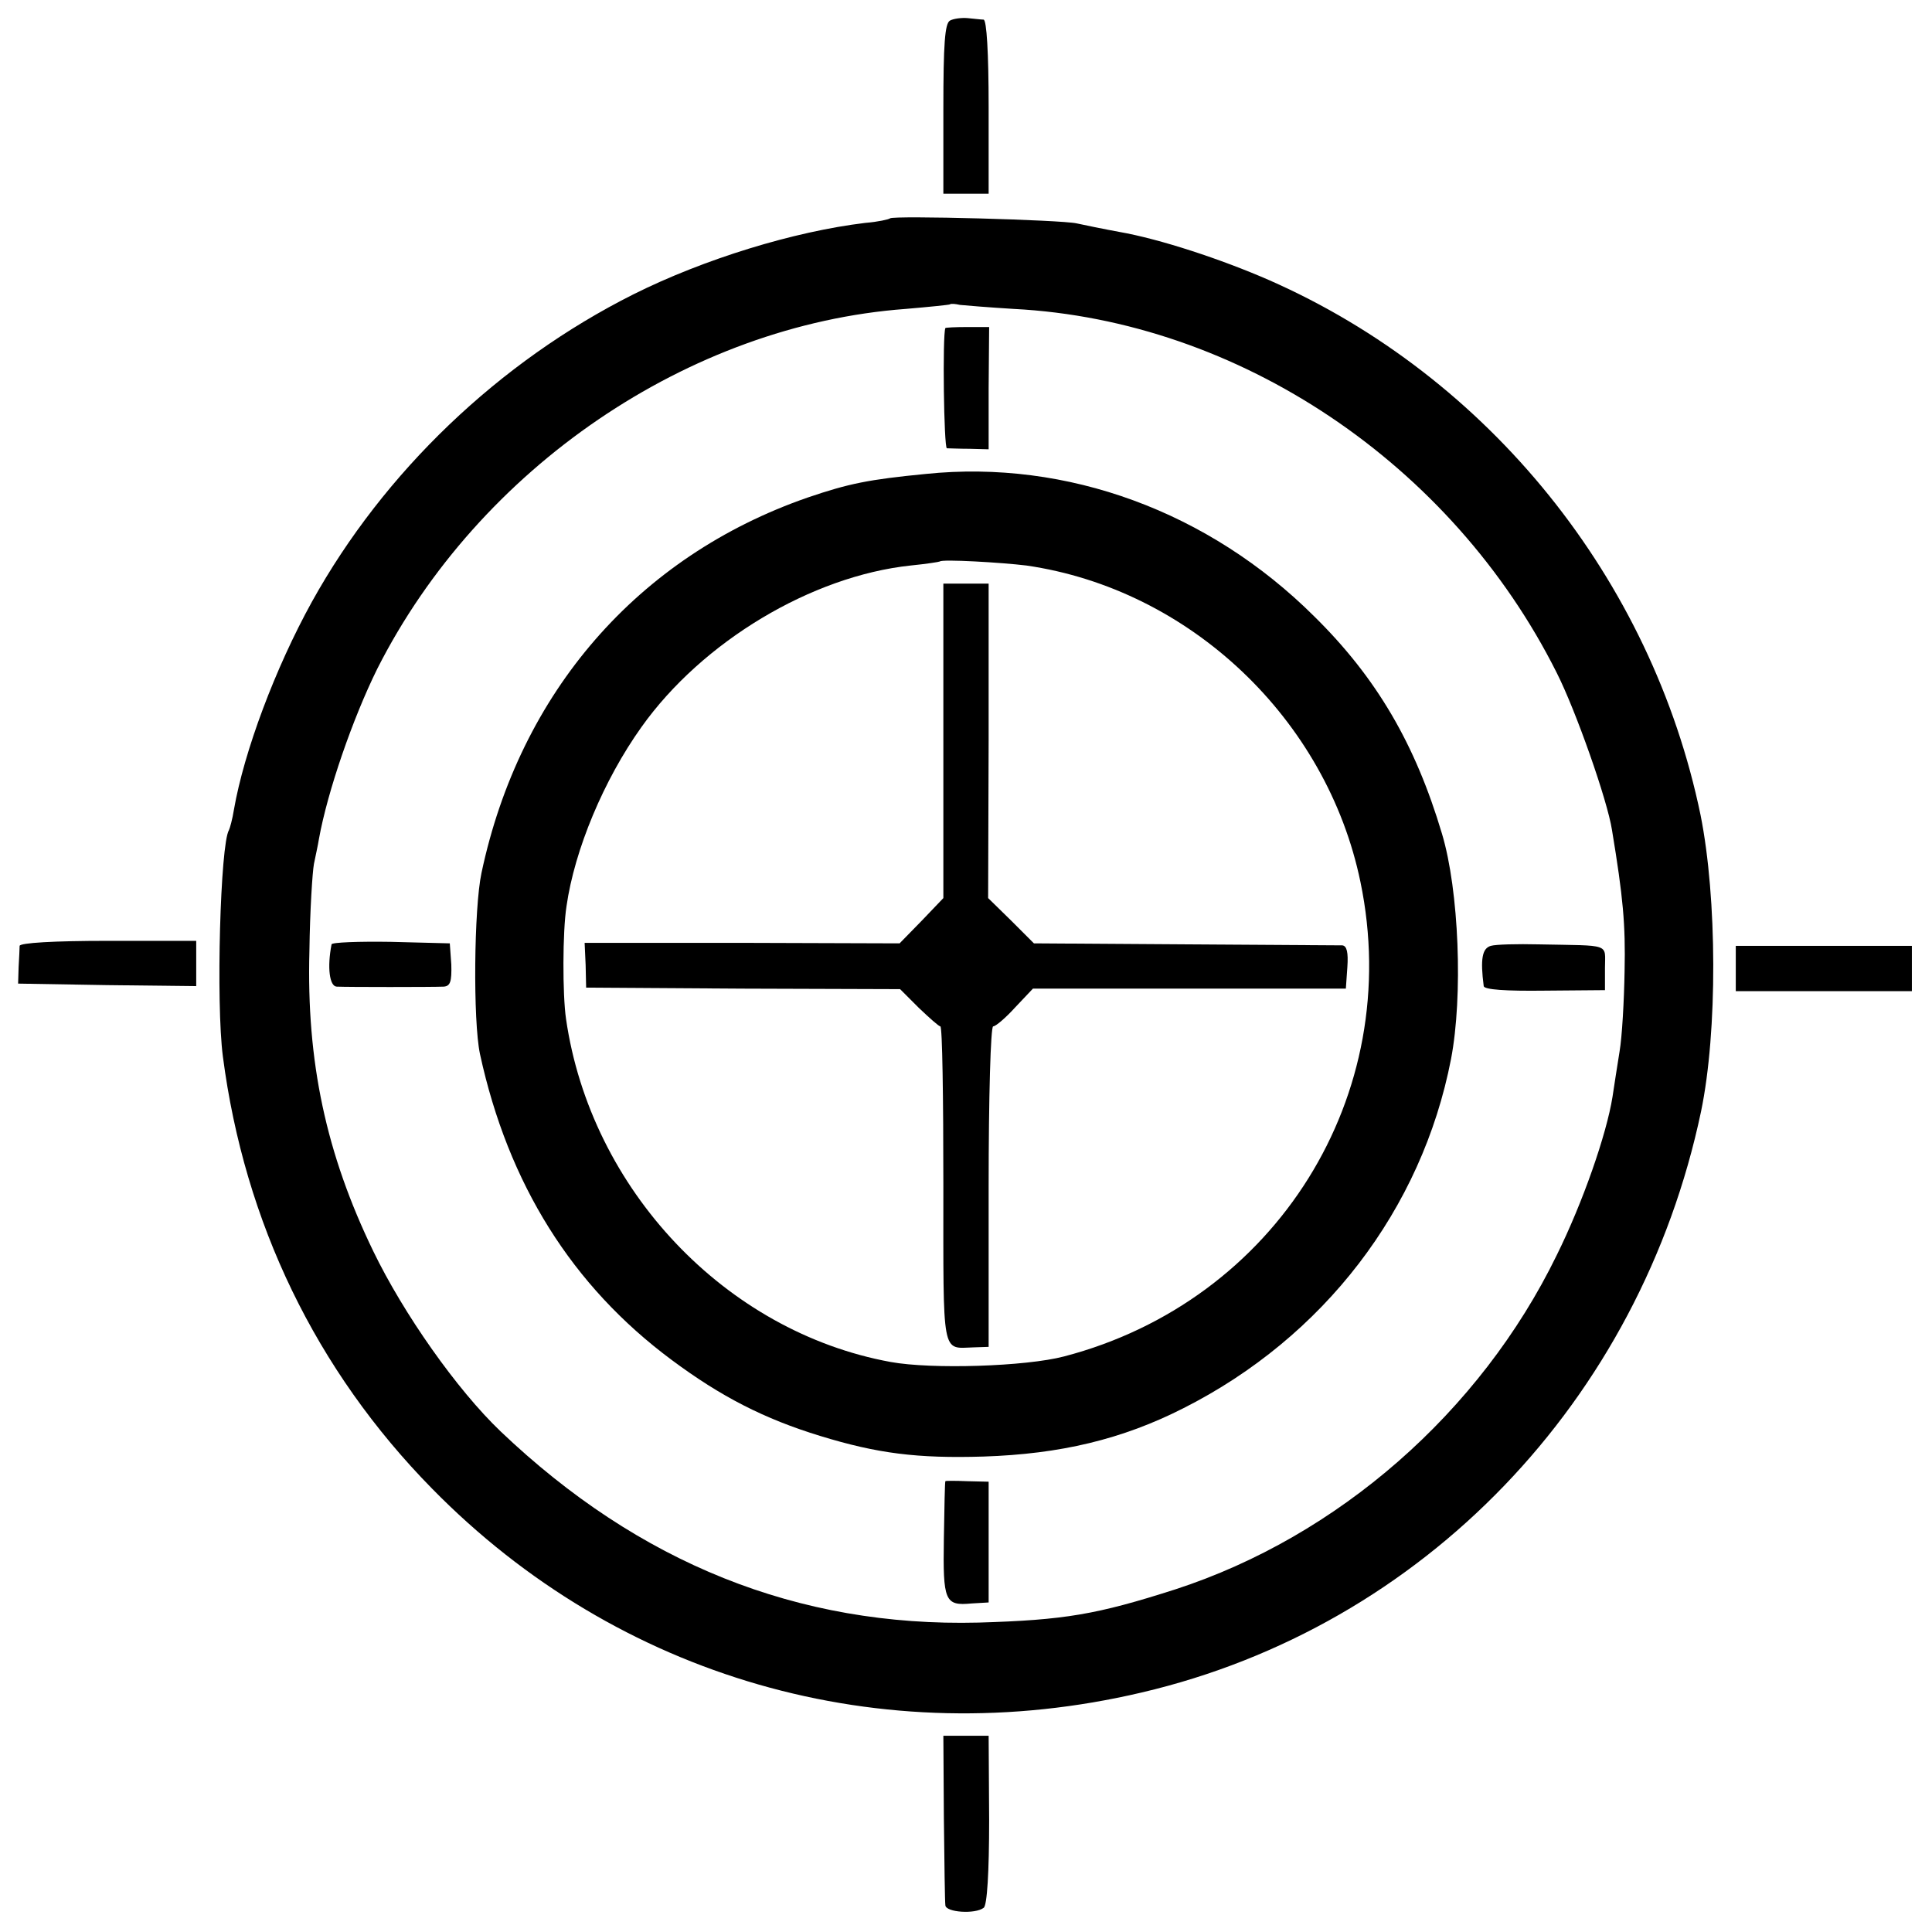
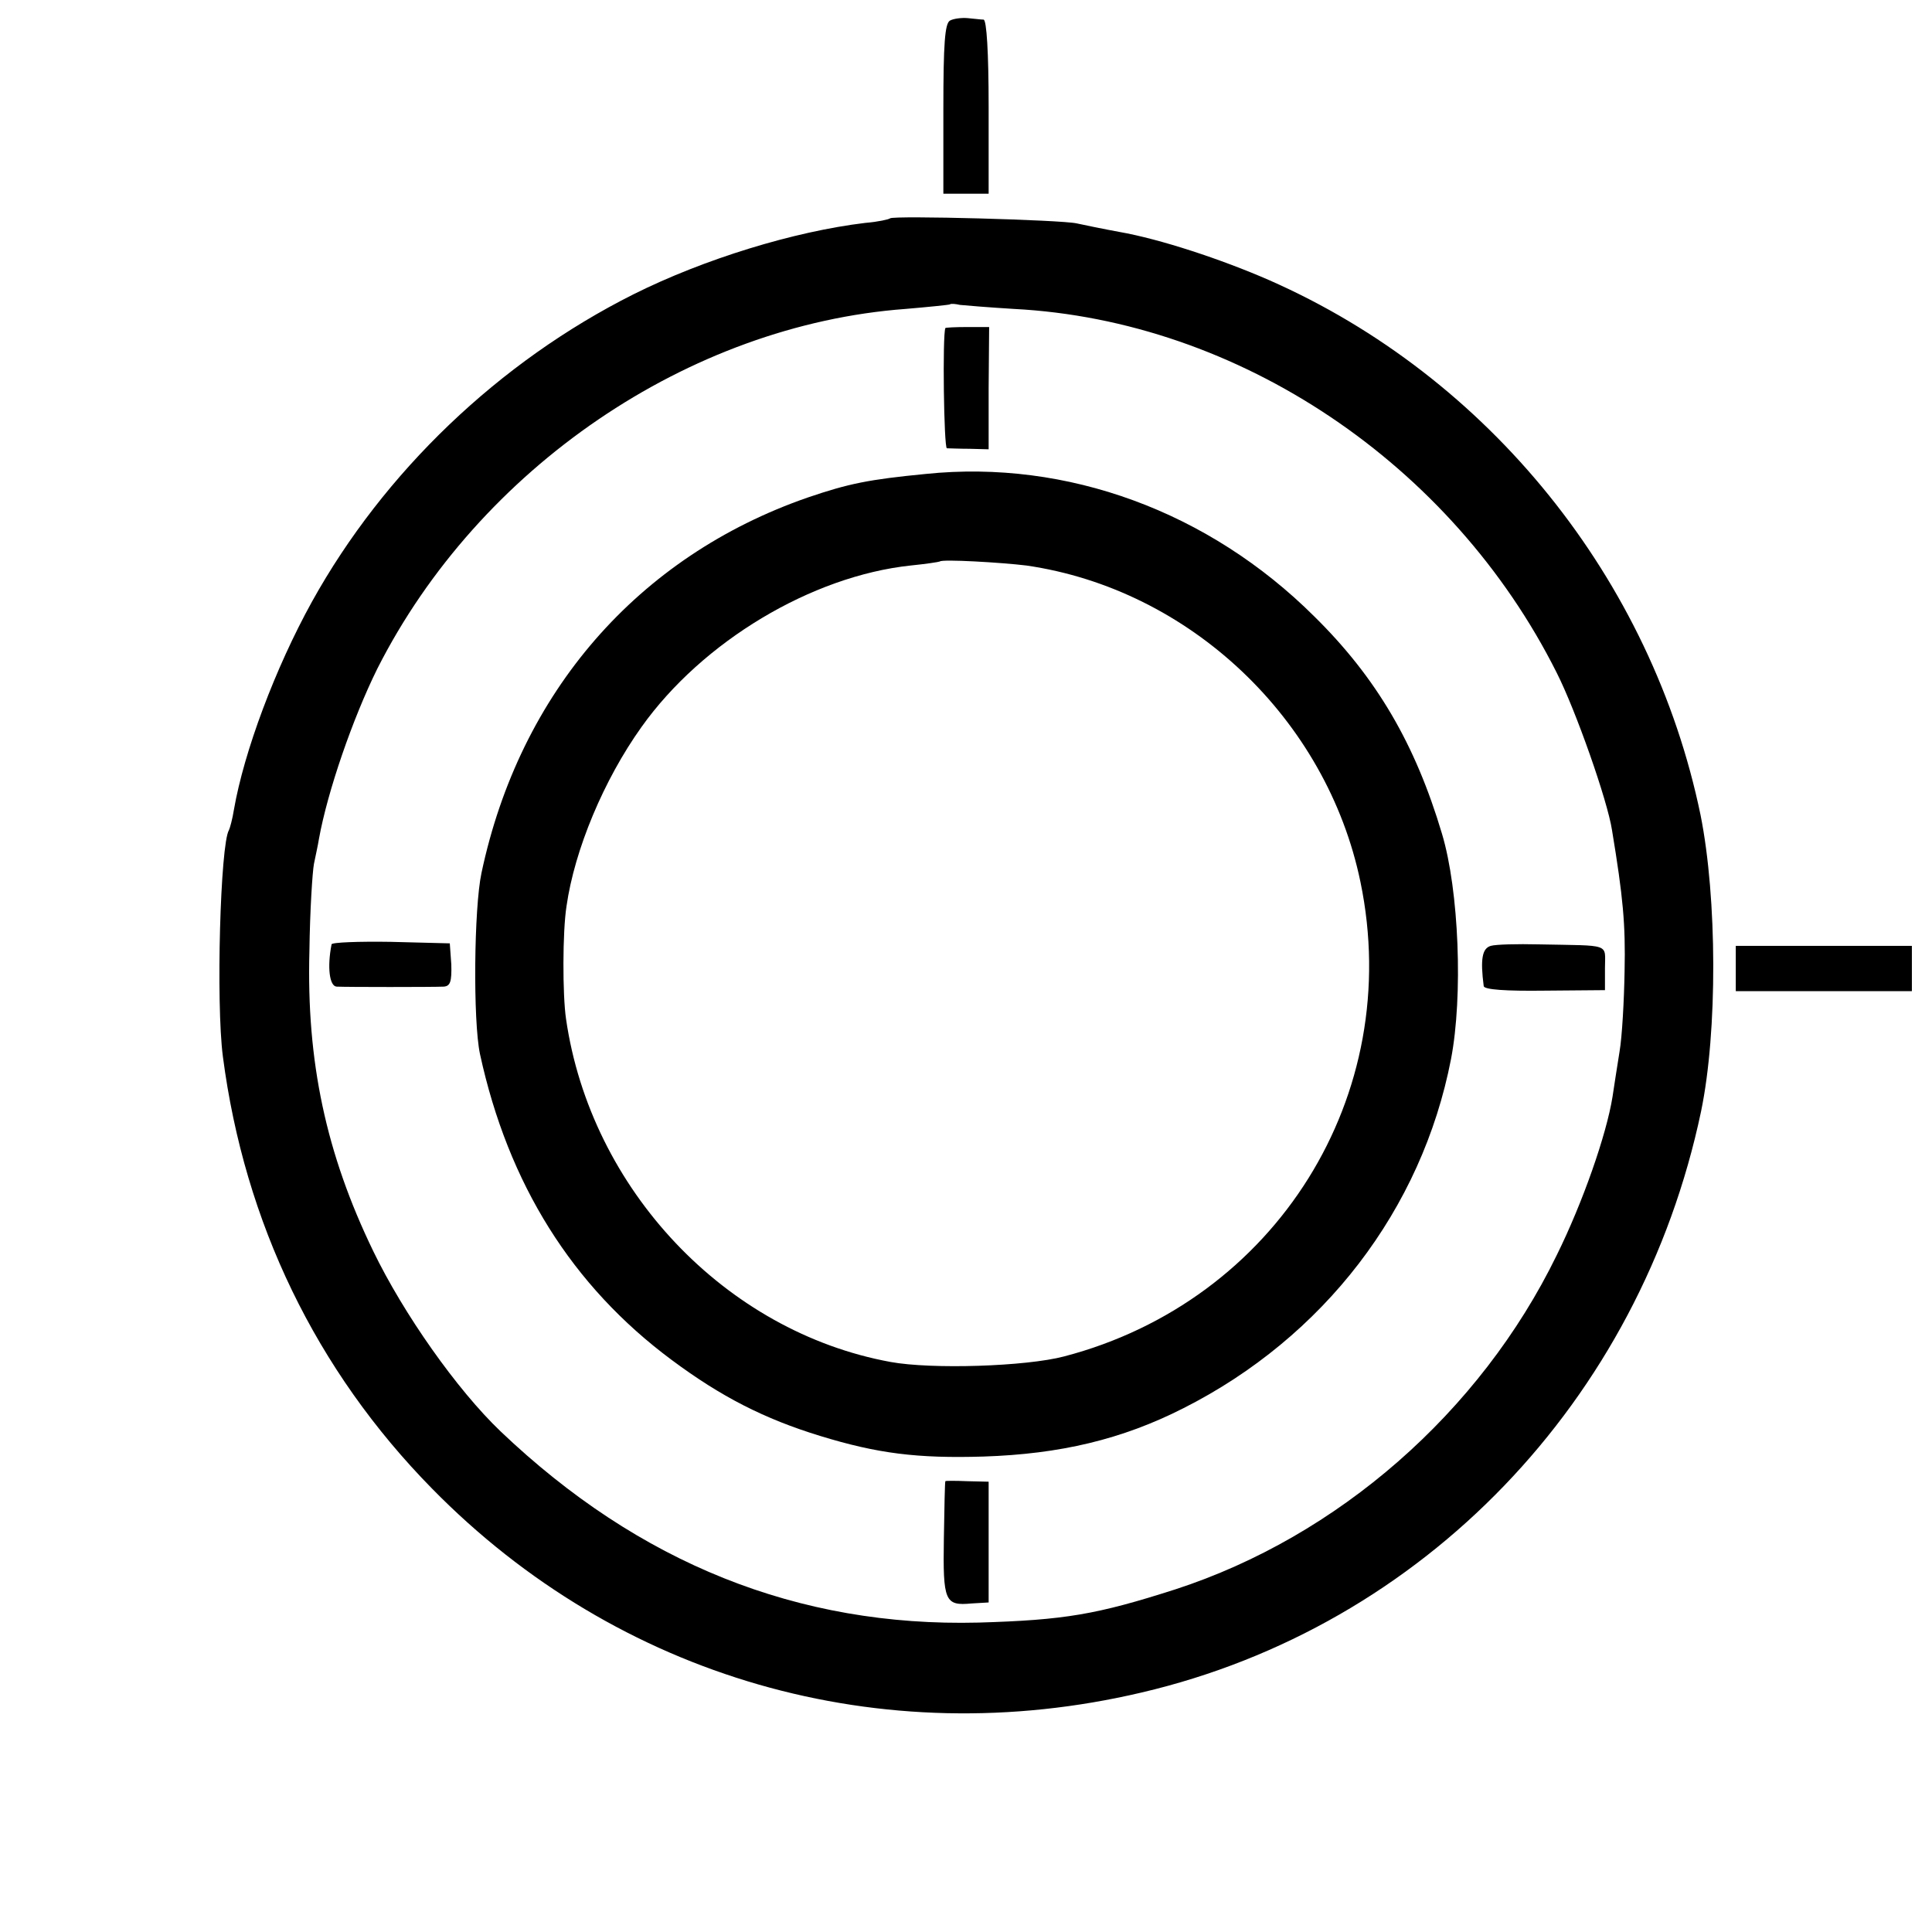
<svg xmlns="http://www.w3.org/2000/svg" version="1.0" width="384pt" height="384pt" viewBox="0 0 384 384" preserveAspectRatio="xMidYMid meet">
  <g transform="translate(0,384) scale(0.1,-0.1)" fill="#000000" stroke="none">
    <path d="M1888 3799 c-10 -6 -13 -46 -13 -176 l0 -168 45 0 45 0 0 173 c0 108 -4 172 -10 173 -5 0 -20 2 -32 3 -12 1 -28 -1 -35 -5z" />
    <path d="M1769 3406 c-2 -2 -24 -7 -49 -9 -142 -17 -321 -72 -461 -142 -267 -134 -496 -353 -639 -611 -73 -132 -135 -298 -155 -413 -3 -19 -8 -37 -10 -41 -17 -28 -26 -343 -12 -450 43 -330 185 -624 416 -859 369 -376 892 -527 1410 -405 560 131 991 580 1112 1155 33 159 32 424 -1 589 -97 469 -421 871 -857 1063 -96 42 -218 82 -298 96 -33 6 -71 14 -85 17 -30 7 -364 16 -371 10z m246 -180 c447 -23 871 -308 1079 -723 38 -75 101 -254 110 -313 22 -133 27 -187 25 -280 -1 -59 -5 -131 -10 -160 -5 -30 -11 -71 -14 -90 -12 -75 -59 -210 -111 -315 -152 -312 -435 -559 -758 -664 -156 -50 -220 -61 -391 -66 -359 -9 -675 118 -950 380 -87 83 -193 234 -253 358 -94 194 -133 377 -127 597 1 80 6 157 9 173 3 15 8 37 10 50 17 94 67 239 116 338 202 399 619 683 1050 715 47 4 86 8 88 9 2 2 11 1 20 -1 9 -1 58 -5 107 -8z" />
    <path d="M1879 3188 c-6 -14 -3 -238 3 -239 4 0 25 -1 45 -1 l38 -1 0 121 1 122 -43 0 c-24 0 -43 -1 -44 -2z" />
    <path d="M1840 2898 c-113 -11 -153 -19 -235 -47 -337 -117 -572 -387 -648 -746 -15 -70 -17 -294 -3 -360 56 -258 183 -461 381 -608 98 -73 184 -117 295 -151 114 -35 193 -45 325 -41 152 5 275 34 397 96 279 141 474 395 532 694 24 125 16 335 -18 448 -53 178 -130 310 -254 432 -209 208 -491 312 -772 283z m200 -182 c325 -47 597 -305 664 -629 88 -424 -168 -833 -589 -943 -76 -20 -263 -26 -345 -11 -328 60 -596 343 -645 682 -7 48 -7 173 1 224 16 112 74 251 149 356 121 170 338 300 535 321 30 3 56 7 58 8 4 5 123 -2 172 -8z" />
-     <path d="M1875 2368 l0 -313 -43 -45 -44 -45 -313 1 -313 0 2 -44 1 -45 312 -2 312 -1 37 -37 c21 -20 40 -37 43 -37 4 0 6 -142 6 -315 0 -345 -4 -325 60 -323 l30 1 0 318 c0 179 4 319 9 319 5 0 25 17 44 38 l35 37 311 0 311 0 3 43 c2 29 -1 42 -10 43 -7 0 -148 1 -313 2 l-300 2 -45 45 -46 45 1 313 0 312 -45 0 -45 0 0 -312z" />
    <path d="M659 1963 c-9 -46 -4 -83 10 -84 21 -1 191 -1 213 0 13 1 16 10 15 44 l-3 42 -117 3 c-64 1 -118 -1 -118 -5z" />
    <path d="M2963 1960 c-17 -5 -21 -26 -14 -80 1 -7 44 -10 121 -9 l120 1 0 44 c0 50 14 44 -132 47 -42 1 -85 0 -95 -3z" />
    <path d="M1879 896 c-1 -1 -2 -52 -3 -114 -2 -125 2 -134 55 -129 l34 2 0 120 0 120 -42 1 c-24 1 -44 1 -44 0z" />
-     <path d="M39 1960 c0 -5 -1 -25 -2 -42 l-1 -33 177 -3 177 -2 0 45 0 45 -175 0 c-109 0 -175 -4 -176 -10z" />
    <path d="M3450 1915 l0 -45 175 0 175 0 0 45 0 45 -175 0 -175 0 0 -45z" />
-     <path d="M1876 228 c1 -90 2 -169 3 -175 1 -14 59 -18 76 -5 7 4 11 71 11 175 l-1 167 -45 0 -45 0 1 -162z" />
  </g>
</svg>